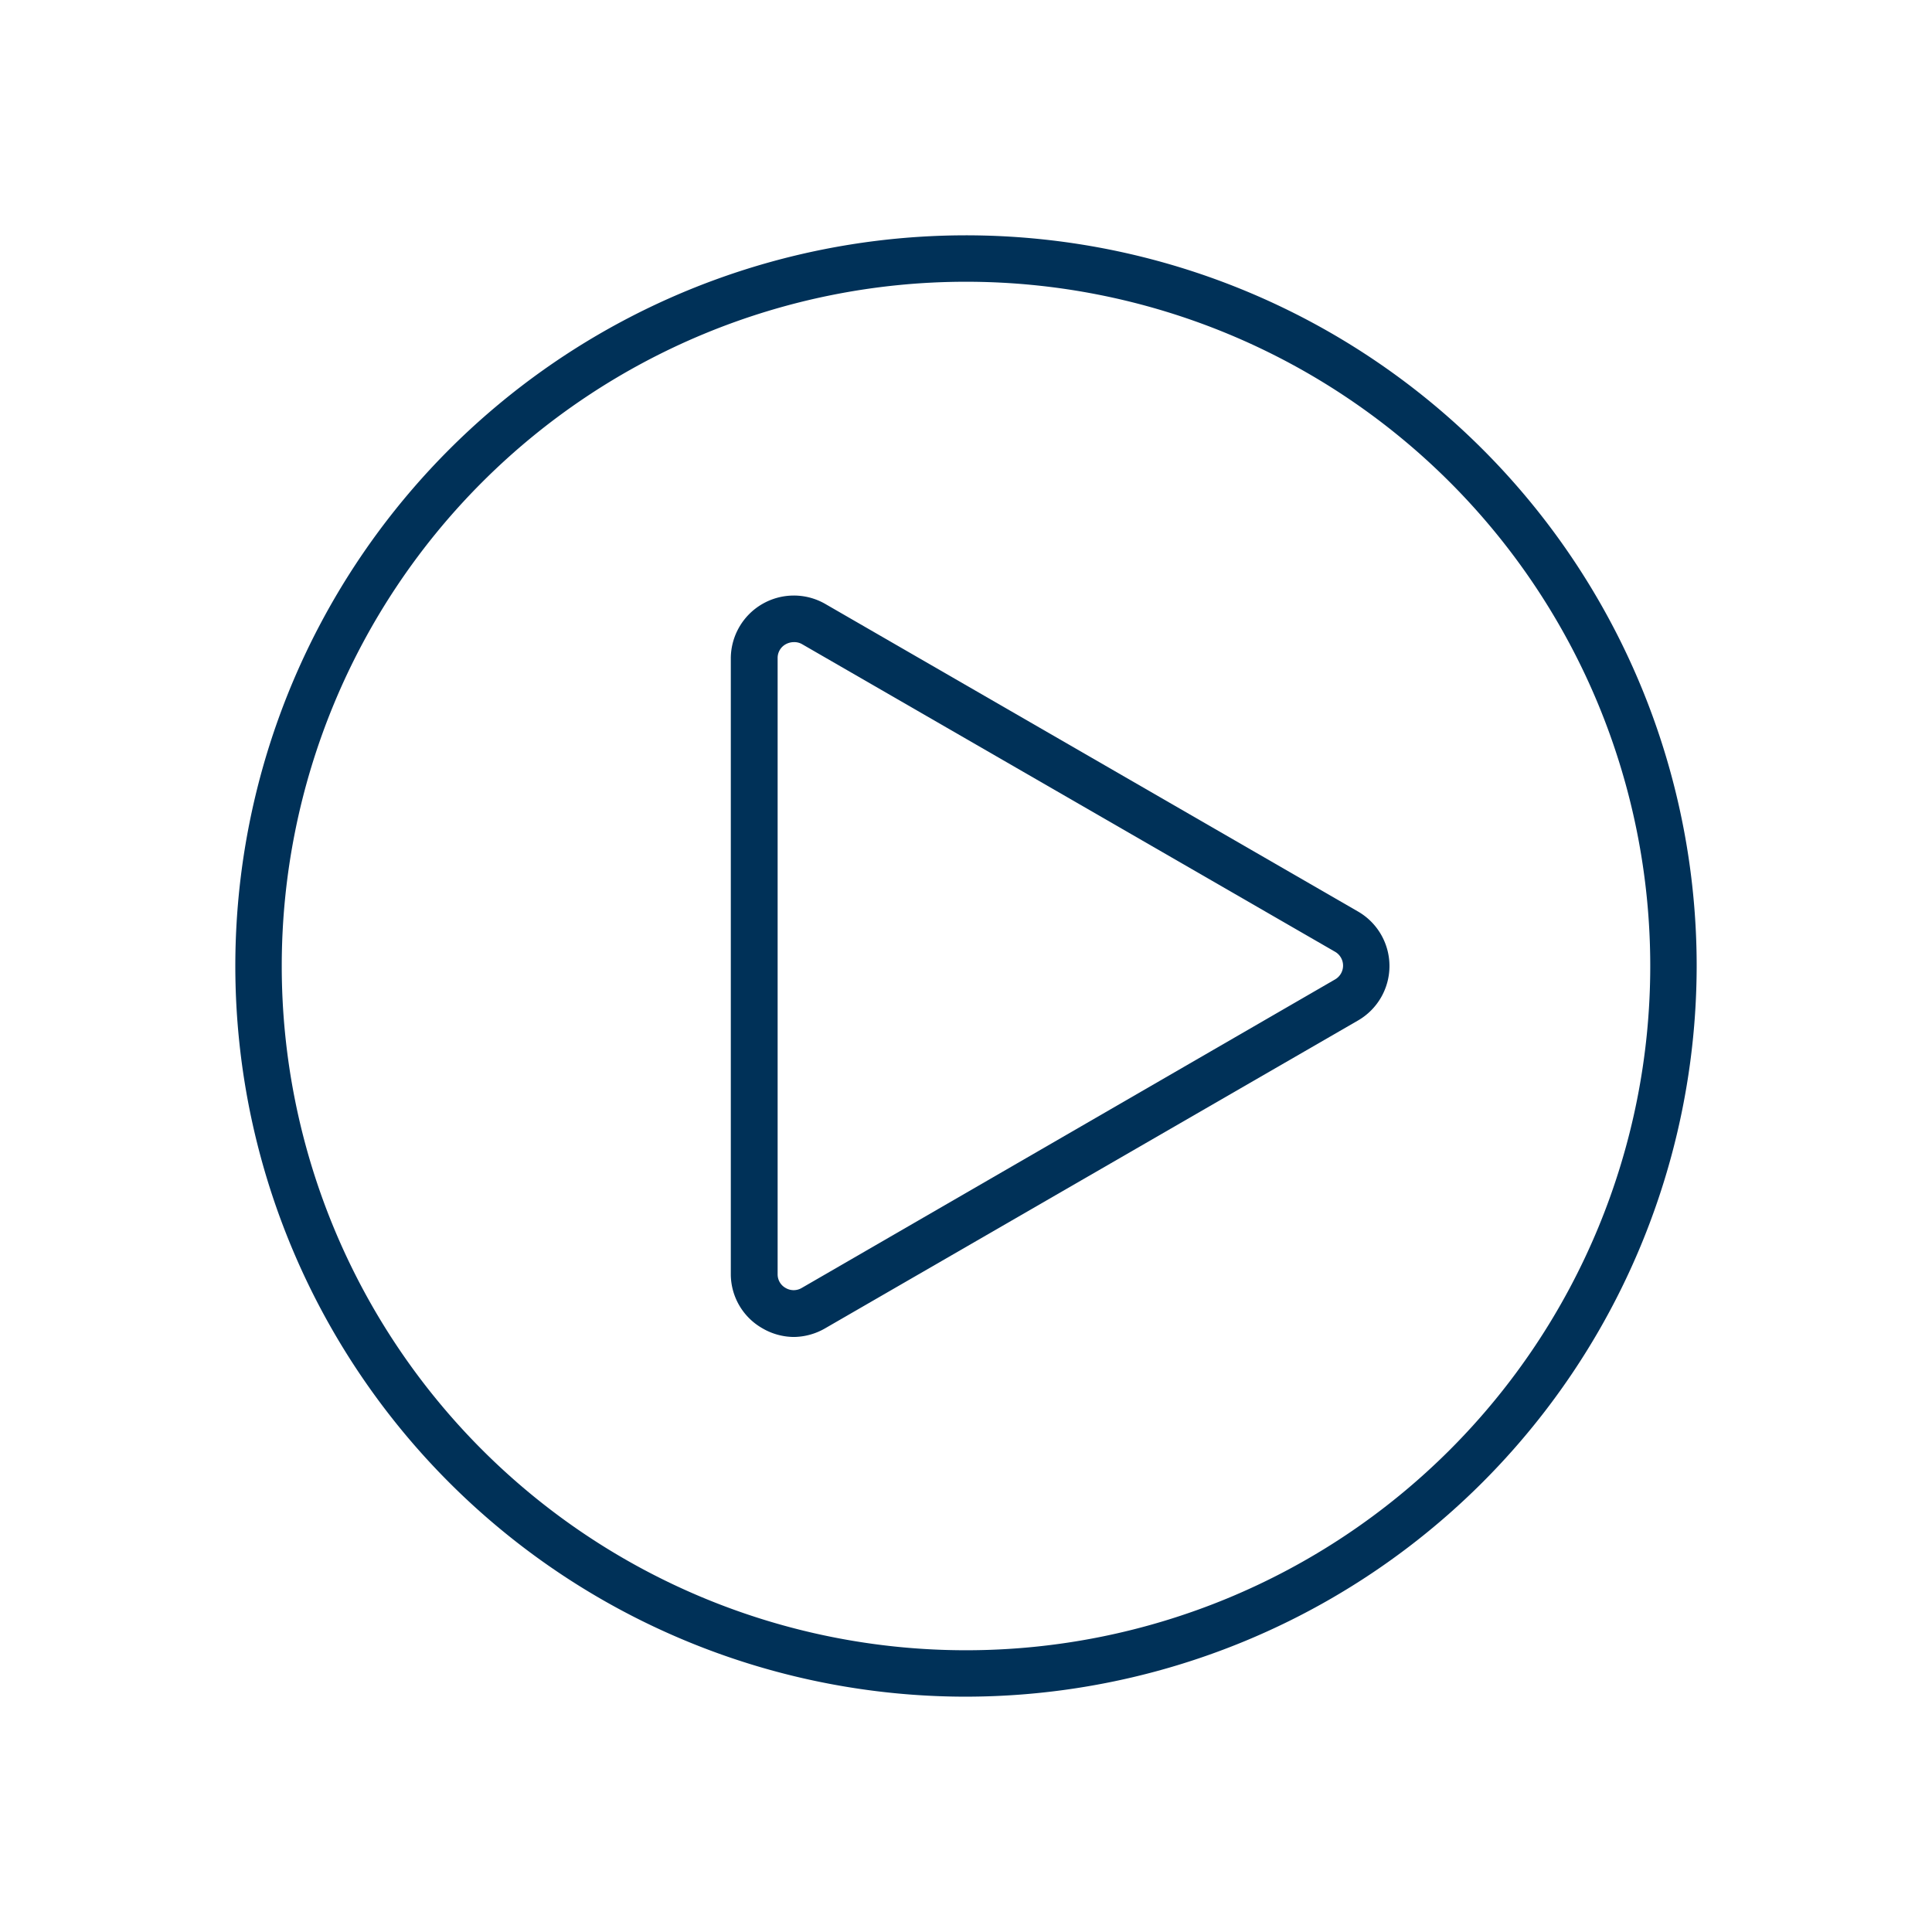
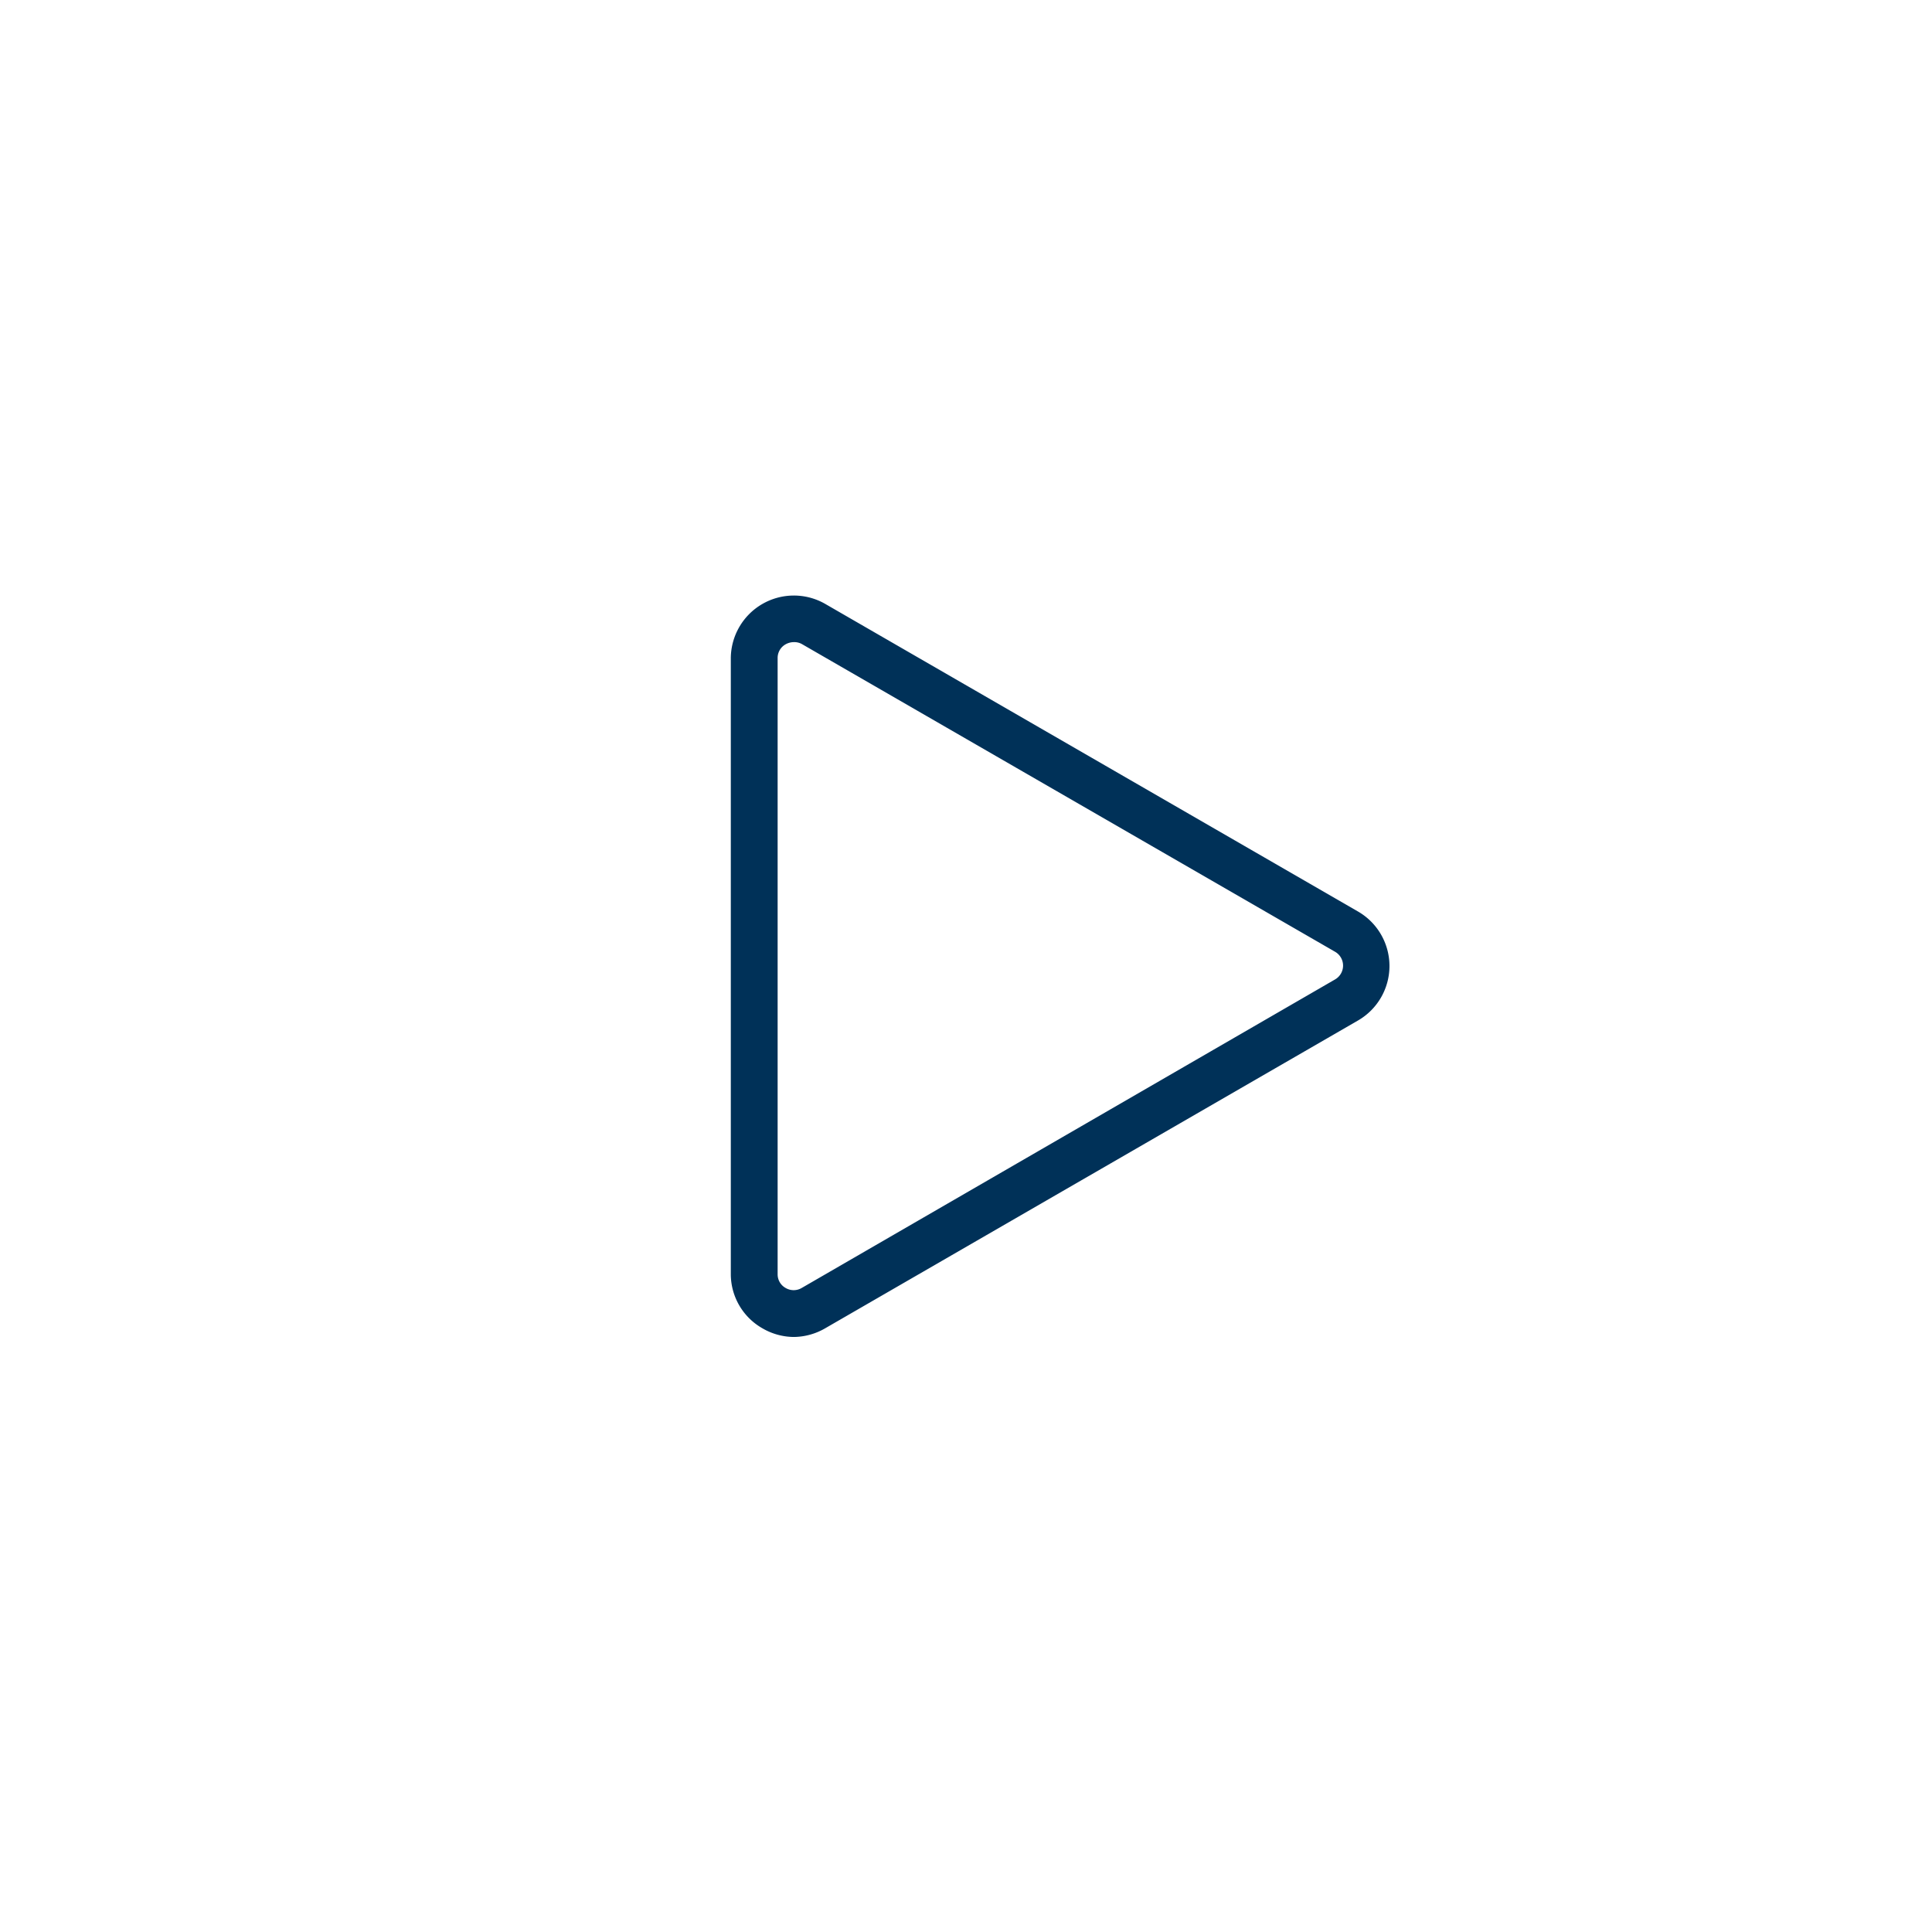
<svg xmlns="http://www.w3.org/2000/svg" id="Layer_1" data-name="Layer 1" viewBox="0 0 144 144">
  <defs>
    <style>.cls-1{fill:#003158;}</style>
  </defs>
-   <path class="cls-1" d="M72,126.46A54.46,54.46,0,1,1,126.46,72,54.52,54.52,0,0,1,72,126.46ZM72,21a51,51,0,1,0,51,51A51,51,0,0,0,72,21Z" />
  <path class="cls-1" d="M59.16,99.65A4.71,4.71,0,0,1,56.82,99,4.65,4.65,0,0,1,54.47,95V49.05a4.7,4.7,0,0,1,7-4.06l39.75,22.95a4.69,4.69,0,0,1,0,8.12L61.51,99A4.75,4.75,0,0,1,59.16,99.65Zm0-51.79a1.28,1.28,0,0,0-.6.16,1.16,1.16,0,0,0-.6,1V95a1.16,1.16,0,0,0,.6,1,1.18,1.18,0,0,0,1.19,0L99.51,73a1.19,1.19,0,0,0,0-2.06L59.76,48A1.17,1.17,0,0,0,59.17,47.86Z" />
</svg>